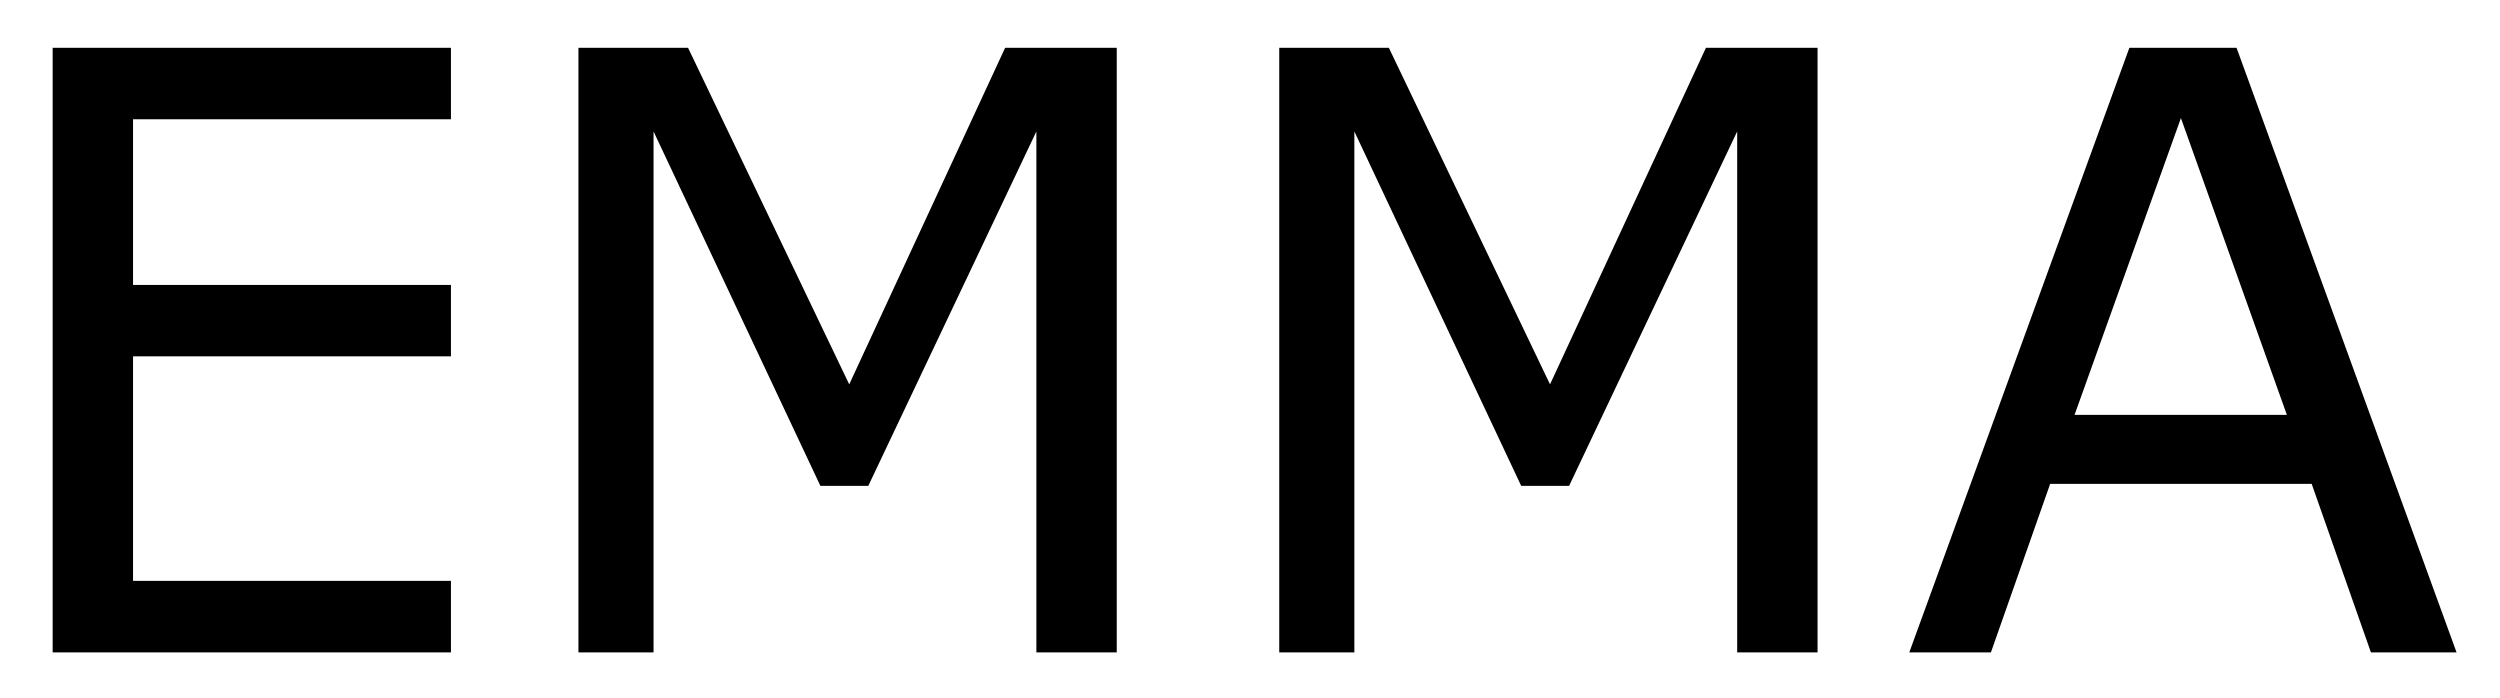
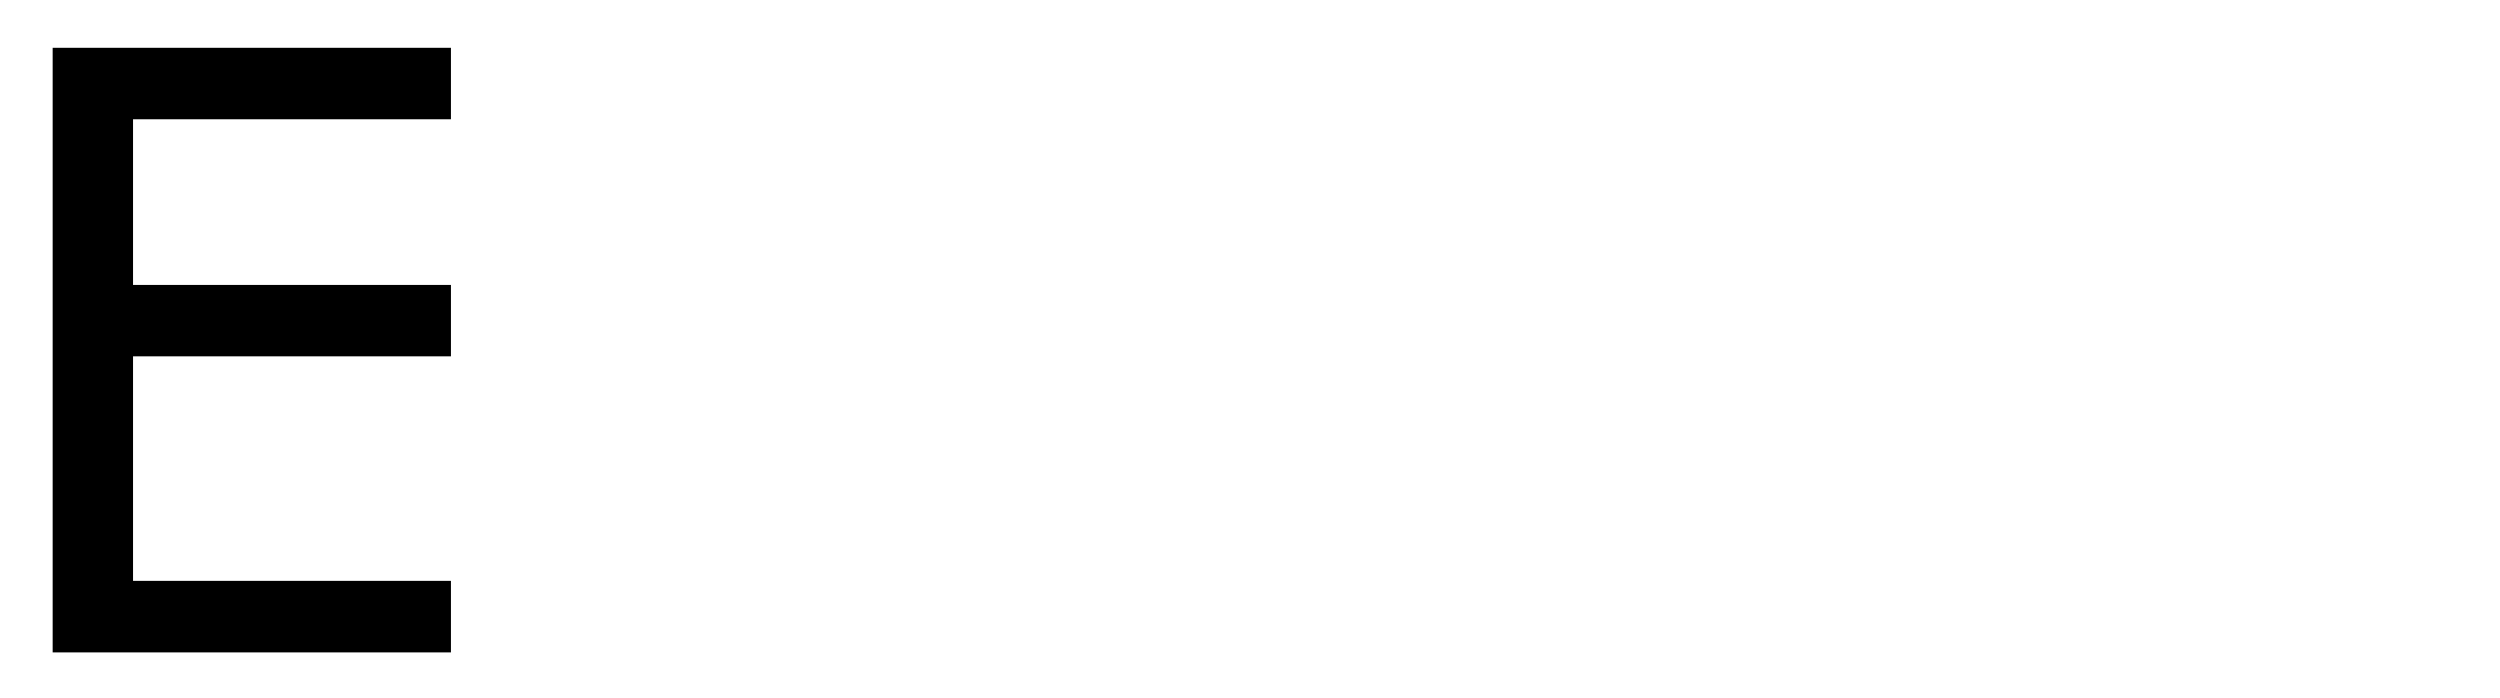
<svg xmlns="http://www.w3.org/2000/svg" role="img" viewBox="-0.76 -0.69 36.08 10.07">
  <title>EMMA logo</title>
  <g transform="translate(-1.172 8.725)">
    <path d="M6.92 0H1.172v-8.725h5.748v1.031H2.332v2.391h4.588v1.031h-4.588v3.24h4.588z" />
-     <path d="M16.529 0h-1.16v-7.518l-2.426 5.115h-.691L9.844-7.518V0H8.76v-8.725h1.582l2.326 4.857 2.25-4.857h1.611z" />
-     <path d="M26.643 0h-1.16v-7.518l-2.426 5.115h-.691l-2.408-5.115V0h-1.084v-8.725h1.582l2.326 4.857 2.25-4.857h1.611z" />
-     <path d="M35.865 0h-1.236l-.855-2.432H30L29.145 0H27.967l3.176-8.725h1.547zm-2.449-3.428l-1.529-4.283-1.535 4.283z" />
  </g>
</svg>